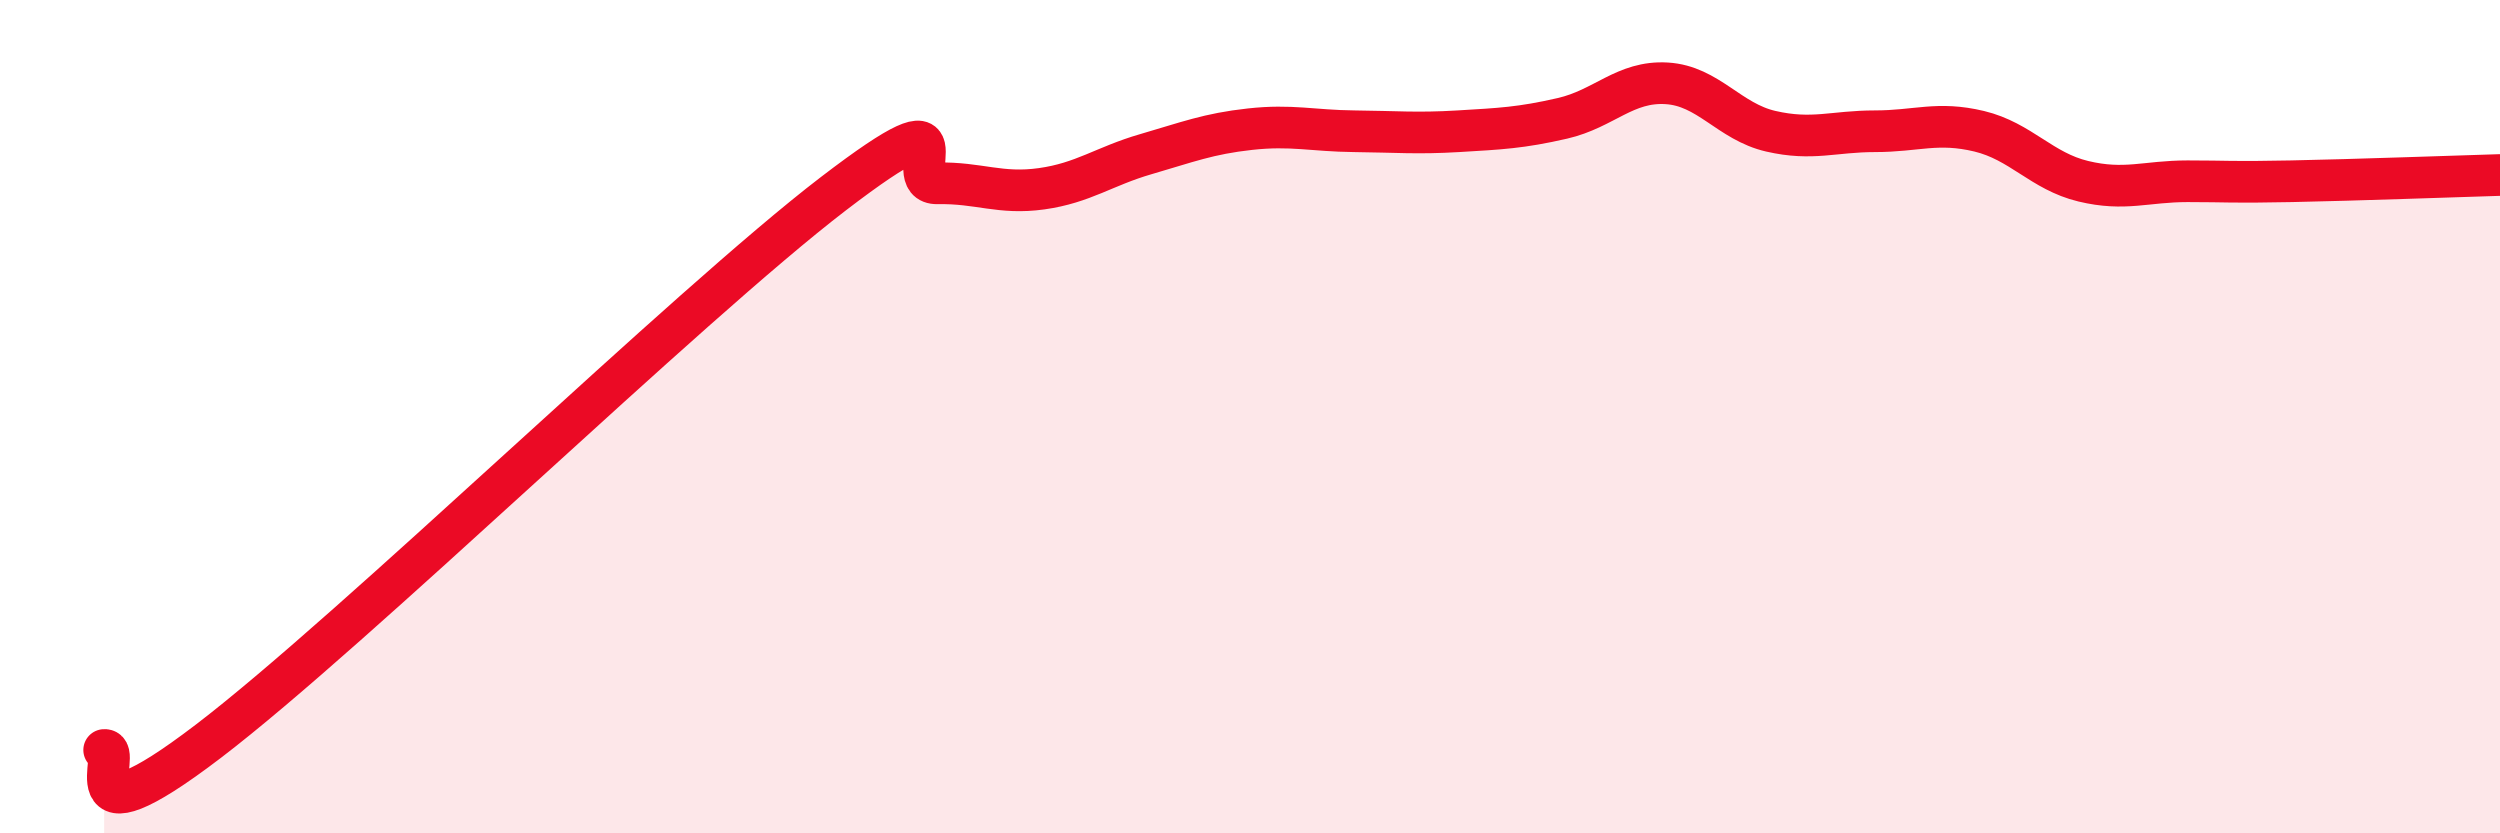
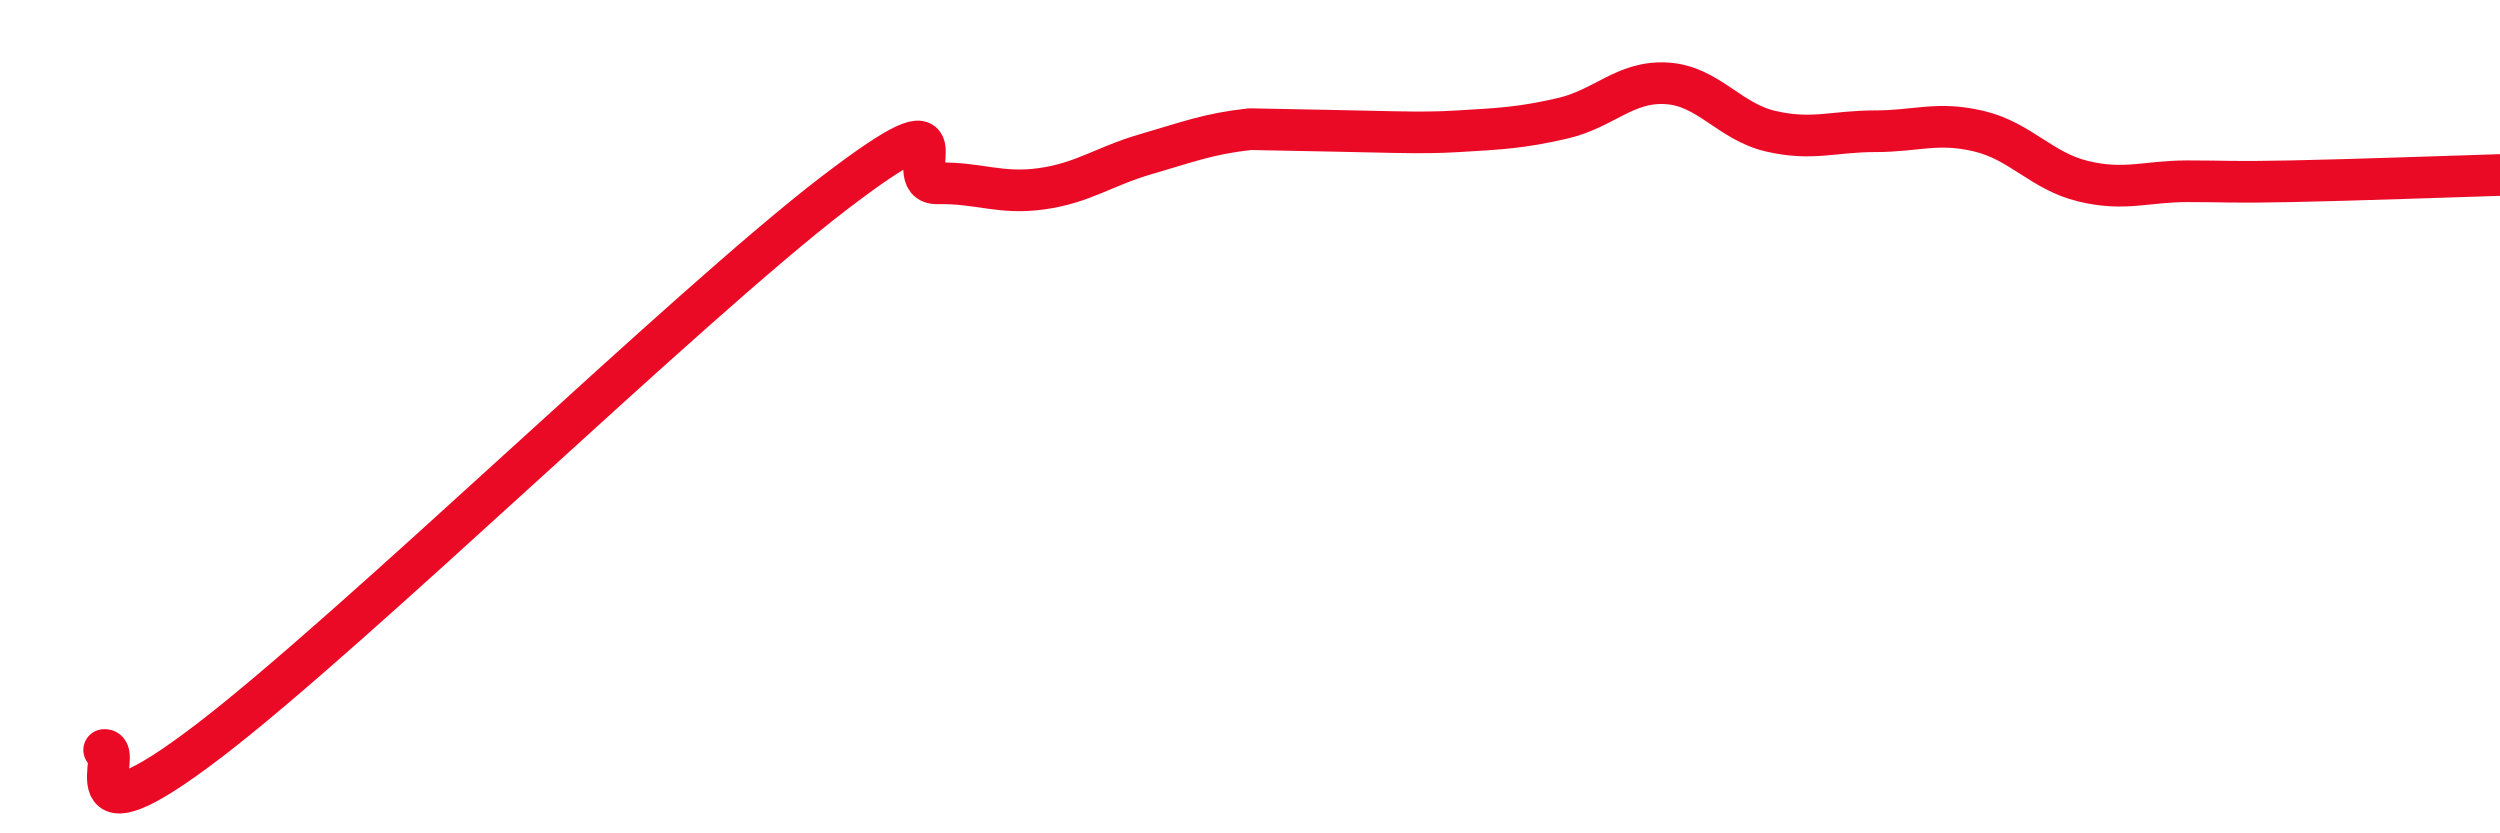
<svg xmlns="http://www.w3.org/2000/svg" width="60" height="20" viewBox="0 0 60 20">
-   <path d="M 2.5,18 C 3,17.96 1.5,20.46 5,17.79 C 8.5,15.12 16.5,7.33 20,4.65 C 23.5,1.97 21.5,4.42 22.5,4.4 C 23.5,4.38 24,4.67 25,4.53 C 26,4.39 26.5,3.99 27.5,3.7 C 28.5,3.41 29,3.21 30,3.1 C 31,2.99 31.5,3.14 32.5,3.15 C 33.5,3.16 34,3.21 35,3.15 C 36,3.09 36.5,3.07 37.5,2.84 C 38.5,2.61 39,1.94 40,2 C 41,2.06 41.5,2.92 42.5,3.15 C 43.5,3.38 44,3.15 45,3.15 C 46,3.15 46.5,2.91 47.5,3.15 C 48.5,3.39 49,4.11 50,4.35 C 51,4.59 51.5,4.35 52.5,4.35 C 53.5,4.35 53.5,4.38 55,4.35 C 56.5,4.32 59,4.23 60,4.2L60 20L2.5 20Z" fill="#EB0A25" opacity="0.1" stroke-linecap="round" stroke-linejoin="round" />
-   <path d="M 2.5,18 C 3,17.96 1.5,20.46 5,17.79 C 8.5,15.12 16.5,7.33 20,4.65 C 23.5,1.97 21.5,4.42 22.5,4.4 C 23.5,4.38 24,4.67 25,4.53 C 26,4.39 26.5,3.99 27.5,3.7 C 28.5,3.41 29,3.21 30,3.1 C 31,2.99 31.5,3.14 32.5,3.15 C 33.5,3.16 34,3.21 35,3.15 C 36,3.09 36.5,3.07 37.5,2.84 C 38.5,2.61 39,1.94 40,2 C 41,2.06 41.5,2.92 42.5,3.15 C 43.5,3.38 44,3.15 45,3.15 C 46,3.15 46.5,2.91 47.5,3.15 C 48.5,3.39 49,4.11 50,4.35 C 51,4.59 51.5,4.35 52.5,4.35 C 53.5,4.35 53.5,4.38 55,4.35 C 56.5,4.32 59,4.23 60,4.2" stroke="#EB0A25" stroke-width="1" fill="none" stroke-linecap="round" stroke-linejoin="round" />
+   <path d="M 2.5,18 C 3,17.96 1.5,20.46 5,17.79 C 8.5,15.12 16.5,7.33 20,4.65 C 23.5,1.97 21.5,4.42 22.5,4.4 C 23.5,4.38 24,4.67 25,4.53 C 26,4.39 26.5,3.99 27.5,3.7 C 28.5,3.41 29,3.21 30,3.1 C 33.5,3.16 34,3.21 35,3.15 C 36,3.09 36.5,3.07 37.5,2.84 C 38.5,2.61 39,1.94 40,2 C 41,2.06 41.5,2.92 42.5,3.15 C 43.5,3.38 44,3.15 45,3.15 C 46,3.15 46.5,2.91 47.5,3.15 C 48.5,3.39 49,4.11 50,4.35 C 51,4.59 51.5,4.35 52.5,4.35 C 53.5,4.35 53.5,4.38 55,4.35 C 56.5,4.32 59,4.23 60,4.2" stroke="#EB0A25" stroke-width="1" fill="none" stroke-linecap="round" stroke-linejoin="round" />
</svg>